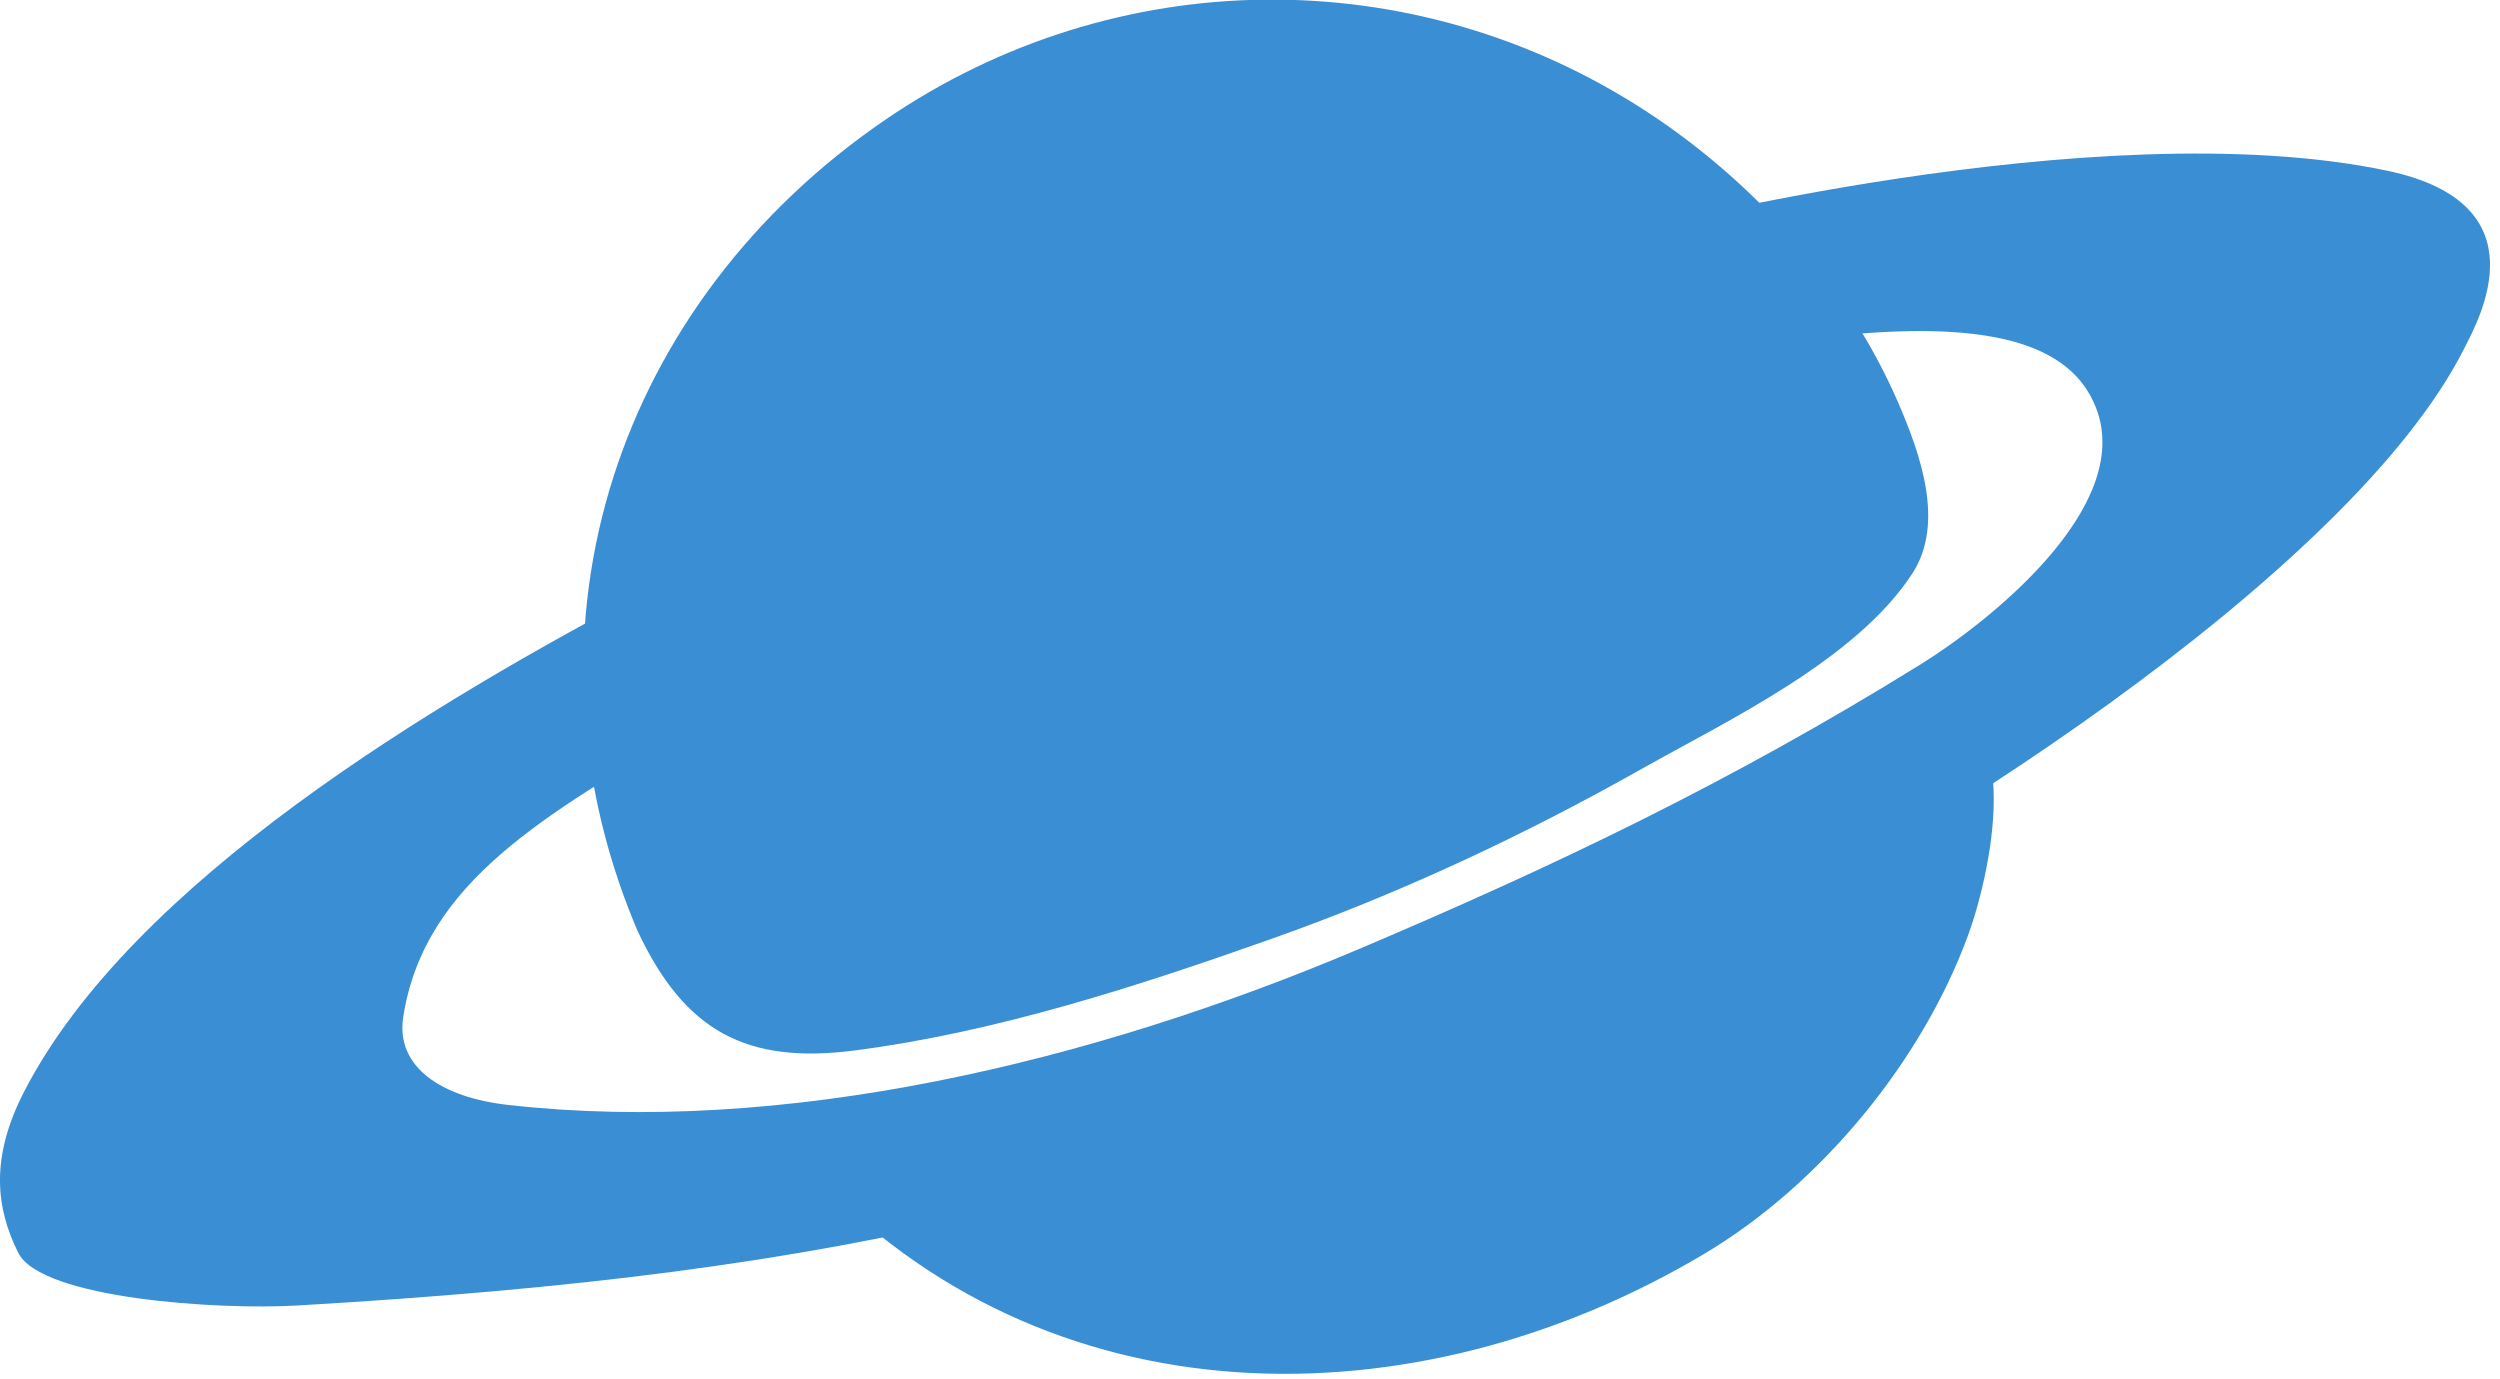
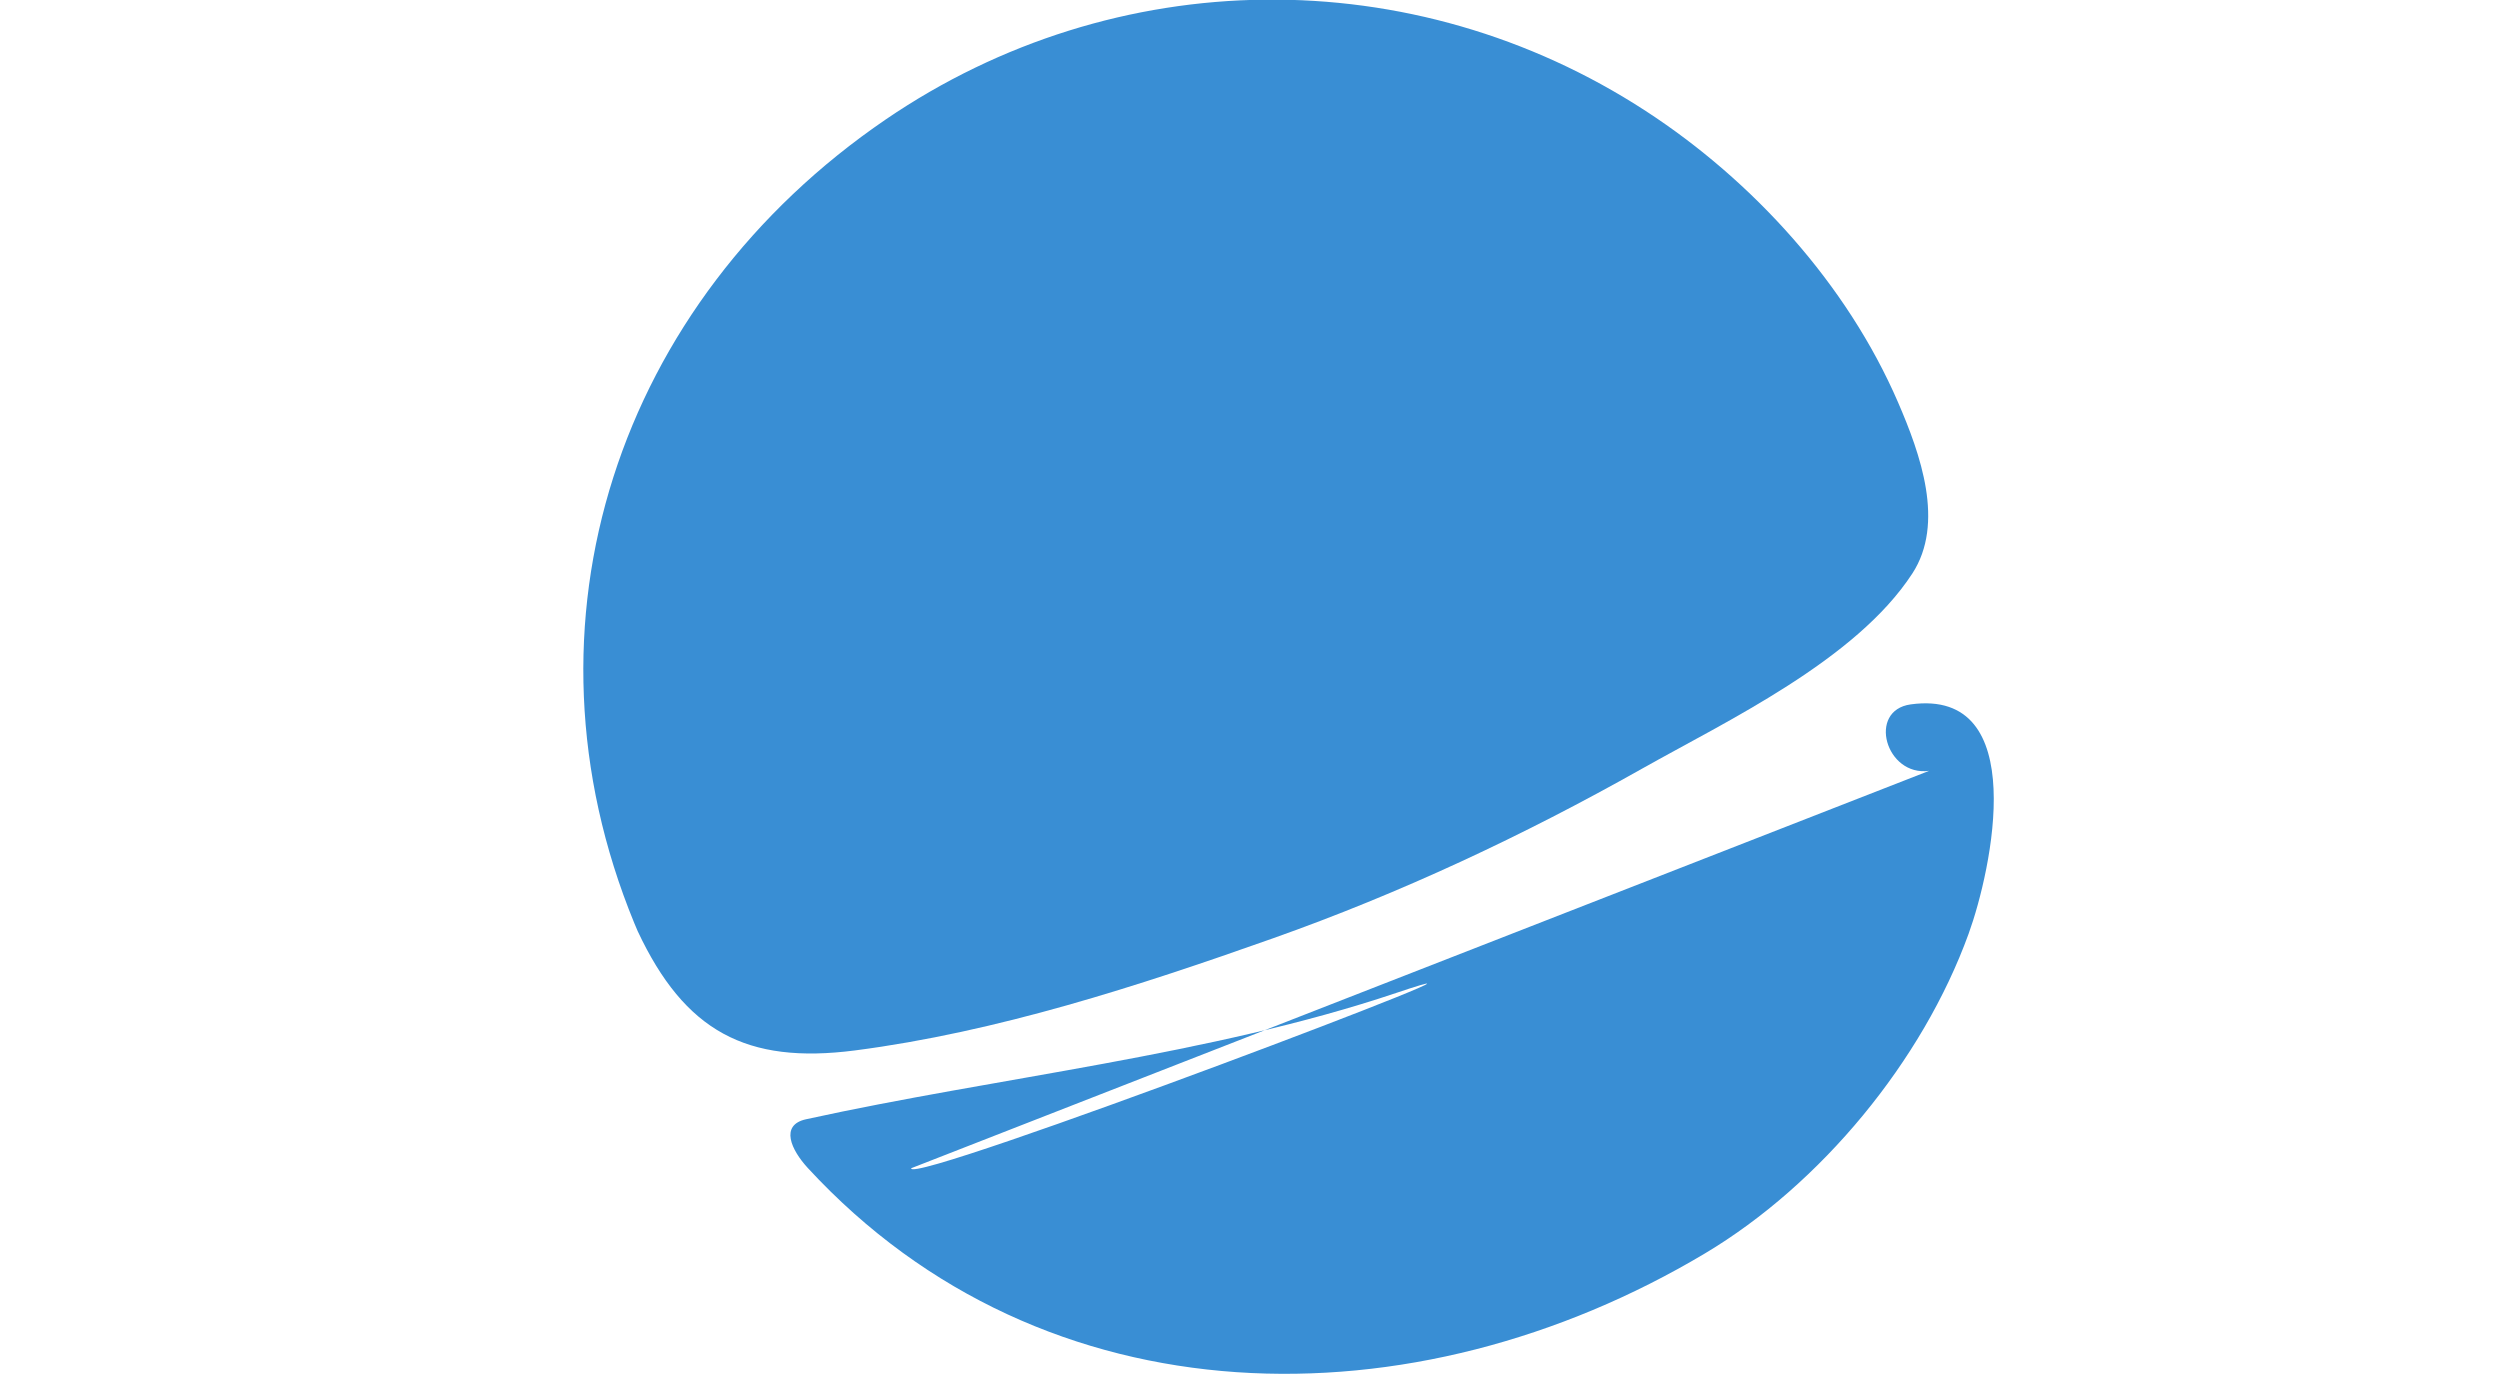
<svg xmlns="http://www.w3.org/2000/svg" width="107px" height="59px" viewBox="0 0 107 59" version="1.1">
  <title>saturn</title>
  <desc>Created with Sketch.</desc>
  <defs />
  <g id="Video-Library---Category-Page---Desktop-Copy" stroke="none" stroke-width="1" fill="none" fill-rule="evenodd" transform="translate(-513, -200)">
    <g id="Header" transform="translate(0, 182)" fill="#398ED4">
      <g id="title" transform="translate(513, 17)">
        <g id="saturn">
          <path d="M39,51 C38.783,51.821 67.507,40.892 59.751,43.5 C51.802,46.172 42.685,47.107 34.5,48.904 C33.367,49.152 33.862,50.217 34.574,50.99 C44.728,61.996 60.538,62.069 72.974,54.645 C77.938,51.681 82.284,46.407 84.256,40.967 C85.251,38.221 86.933,30.443 81.782,31.147 C79.909,31.402 80.707,34.246 82.567,33.992" id="Fill-3" />
-           <path d="M17.257,44.537 C18.158,38.681 23.486,35.848 29.387,32.242 C44.012,23.304 56.273,18.799 74.962,15.848 C83.276,14.536 88.373,14.982 89.716,18.471 C91.355,22.733 85.046,27.672 82.196,29.439 C73.978,34.536 66.386,38.127 58.241,41.586 C46.658,46.504 33.486,49.619 21.731,48.289 C18.897,47.969 16.929,46.668 17.257,44.537 M102.174,8.307 C89.716,5.684 69.715,10.93 69.715,10.93 C52.01,15.193 43.814,17.815 27.993,26.108 C18.468,31.101 5.618,38.799 1.027,47.733 C-0.428,50.564 -0.175,52.705 0.781,54.619 C1.765,56.586 9.339,57.072 12.711,56.876 C36.356,55.498 49.848,52.328 71.355,42.405 C81.276,37.828 100.564,25.667 105.472,15.907 C106.096,14.667 108.874,9.718 102.174,8.307" id="Fill-6" />
          <path d="M27.294,40.855 C29.305,45.138 31.948,46.559 36.588,45.959 C42.66,45.173 48.732,43.199 54.486,41.159 C59.958,39.22 65.21,36.758 70.266,33.907 C73.896,31.861 79.429,29.259 81.846,25.549 C83.251,23.394 82.197,20.443 81.236,18.219 C79.049,13.161 75.02,8.733 70.439,5.751 C60.474,-0.733 47.745,-0.593 37.918,6.107 C26.444,13.931 21.871,27.669 27.145,40.503" id="Fill-11" />
        </g>
      </g>
    </g>
  </g>
</svg>